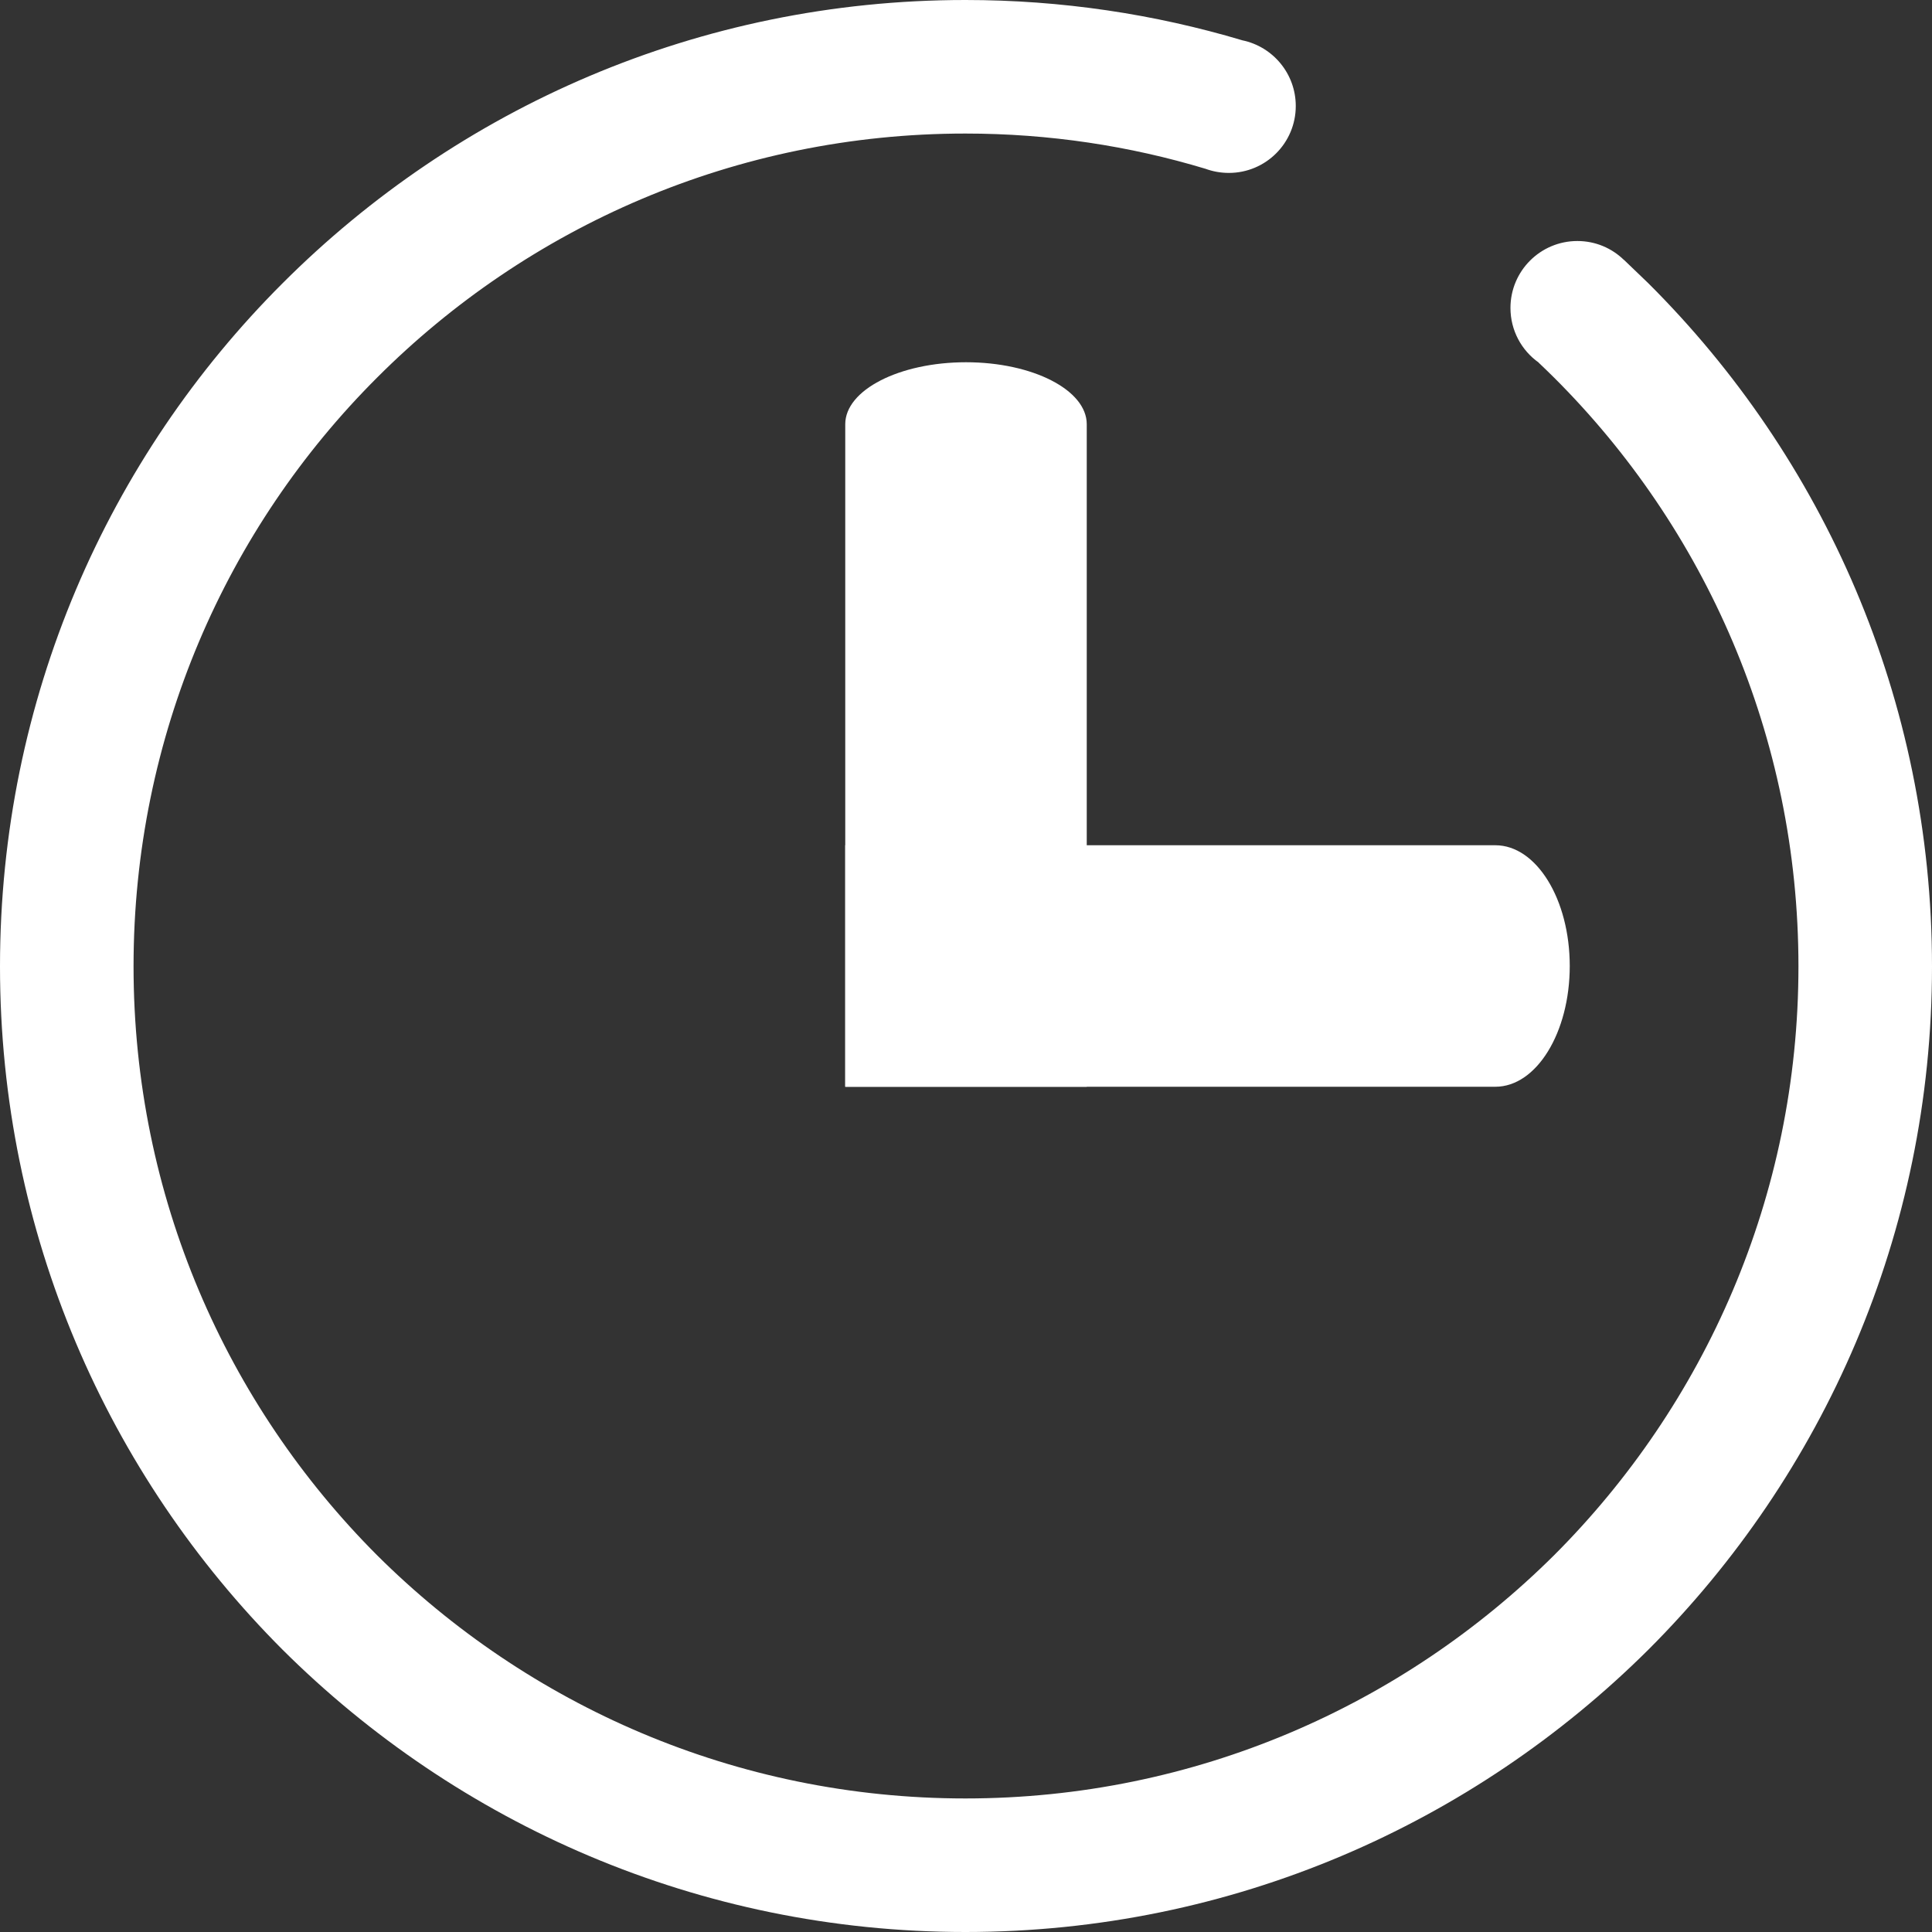
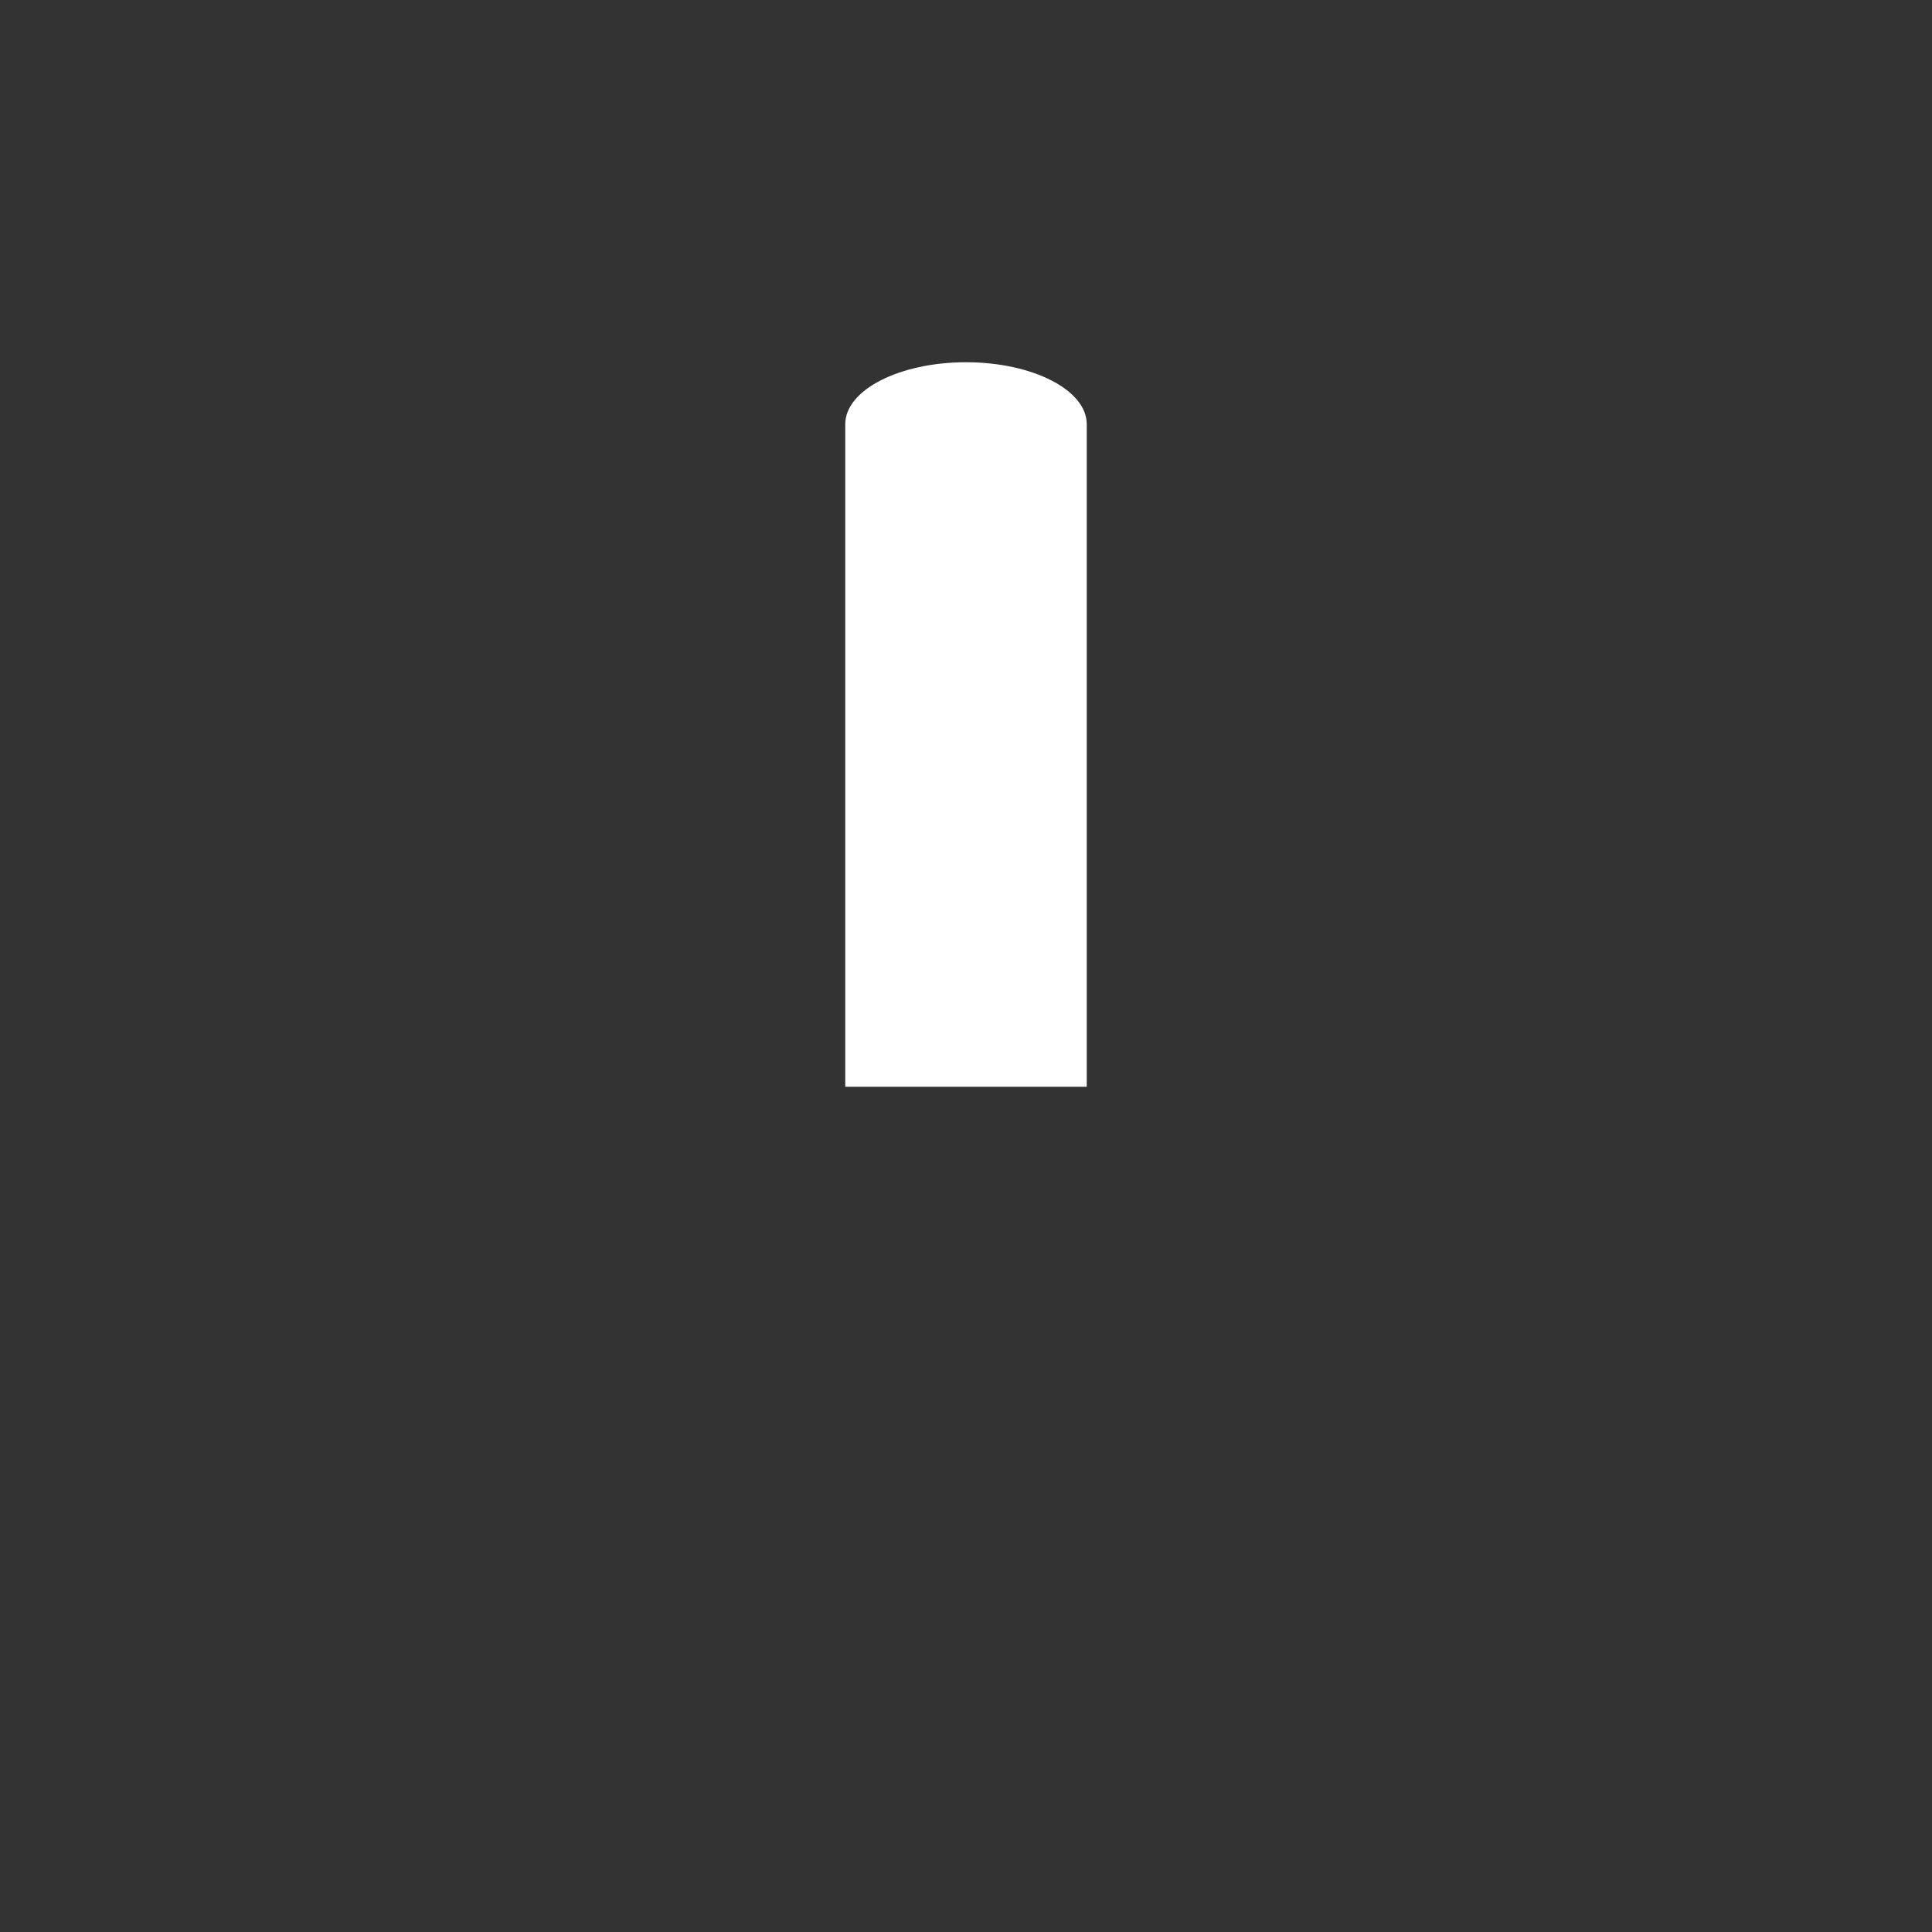
<svg xmlns="http://www.w3.org/2000/svg" fill="none" version="1.1" width="16" height="16" viewBox="0 0 16 16">
  <rect x="0" y="0" width="16" height="16" fill="#333333" stroke="none" />
  <g>
    <g>
-       <path d="M13.449,2.152L13.448,2.152C13.348,2.055,13.213,1.996,13.063,1.996C12.757,1.996,12.509,2.244,12.509,2.55C12.509,2.737,12.601,2.902,12.742,3.002L12.742,3.003C12.785,3.044,12.828,3.085,12.87,3.127C14.118,4.371,14.894,6.095,14.894,8.003C14.894,9.909,14.118,11.632,12.87,12.88C11.621,14.121,9.899,14.894,7.995,14.894C6.092,14.894,4.37,14.121,3.123,12.88C1.877,11.632,1.106,9.909,1.106,8.003C1.106,6.095,1.877,4.371,3.123,3.127C4.37,1.879,6.092,1.106,7.995,1.106C8.687,1.106,9.355,1.208,9.984,1.398L9.984,1.398C10.044,1.42,10.109,1.432,10.177,1.432C10.483,1.432,10.731,1.184,10.731,0.878C10.731,0.61,10.541,0.386,10.289,0.334L10.289,0.334C9.562,0.117,8.792,0,7.995,0C5.786,0,3.788,0.897,2.34,2.346C0.895,3.789,0,5.789,0,8.004C0,10.215,0.895,12.215,2.34,13.662C3.788,15.103,5.786,16,7.995,16C10.204,16,12.201,15.103,13.651,13.662C15.1,12.214,16,10.215,16,8.004C16,5.789,15.1,3.789,13.651,2.346L13.449,2.152Z" fill="#FFFFFF" fill-opacity="1" />
-     </g>
+       </g>
    <g>
-       <path d="M12.384,7L7,7L7,9L12.384,9C12.724,9,13,8.552,13,8C13,7.448,12.724,7,12.384,7Z" fill="#FFFFFF" fill-opacity="1" />
-     </g>
+       </g>
    <g>
      <path d="M9,9L9,3.513C9,3.23,8.552,3,8,3C7.448,3,7,3.23,7,3.513L7,9L9,9Z" fill="#FFFFFF" fill-opacity="1" />
    </g>
  </g>
</svg>